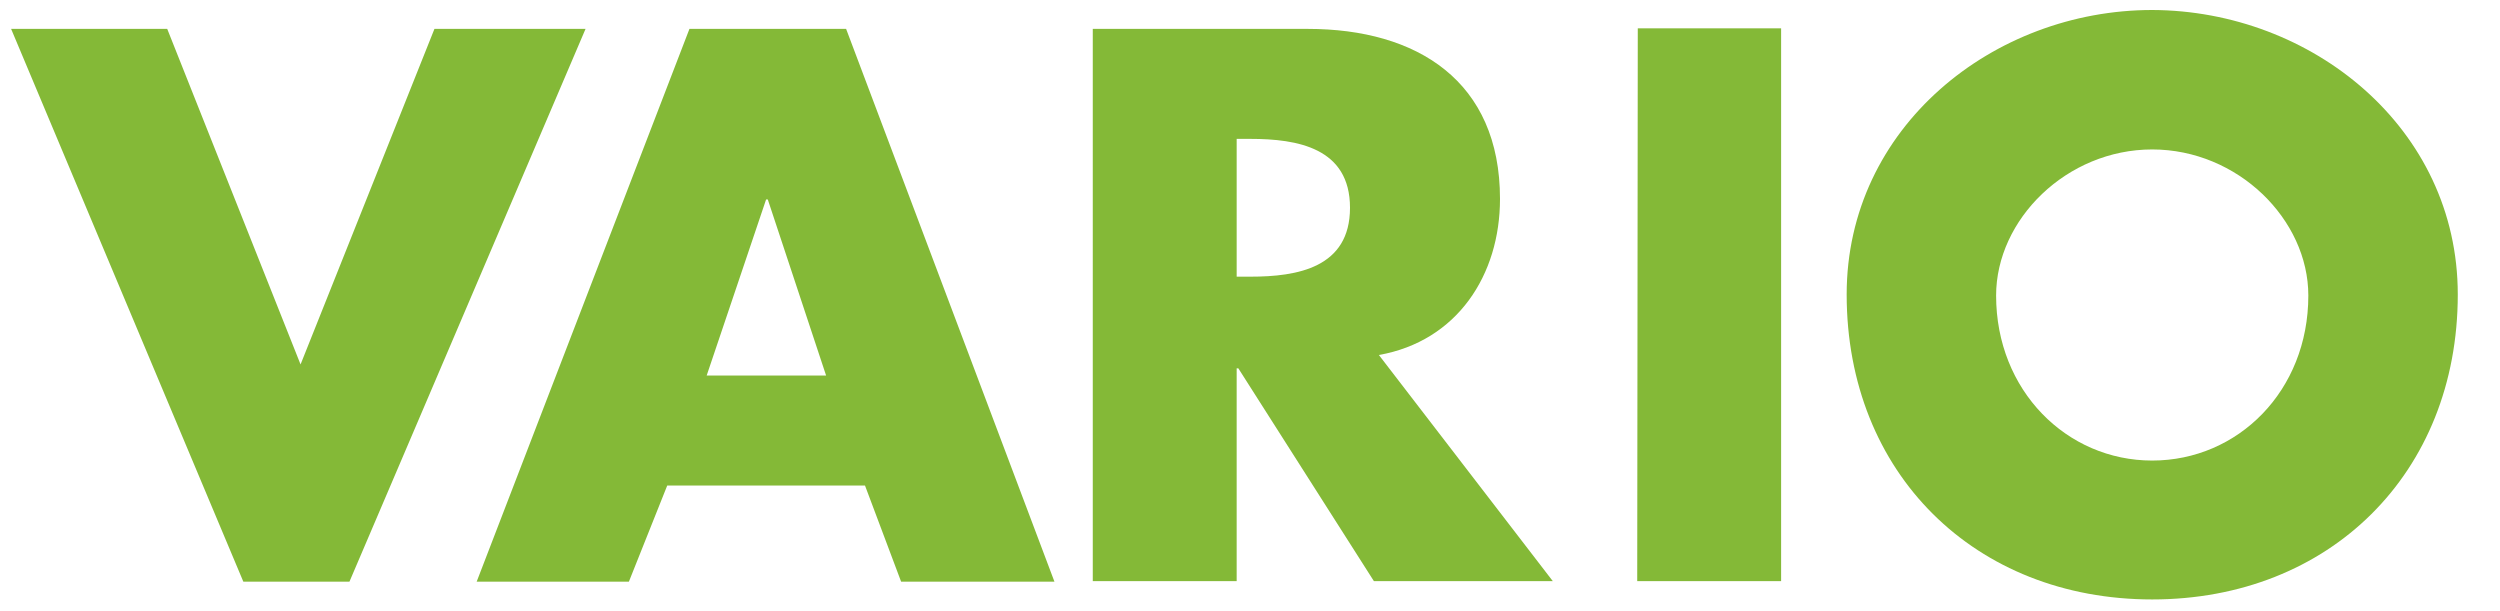
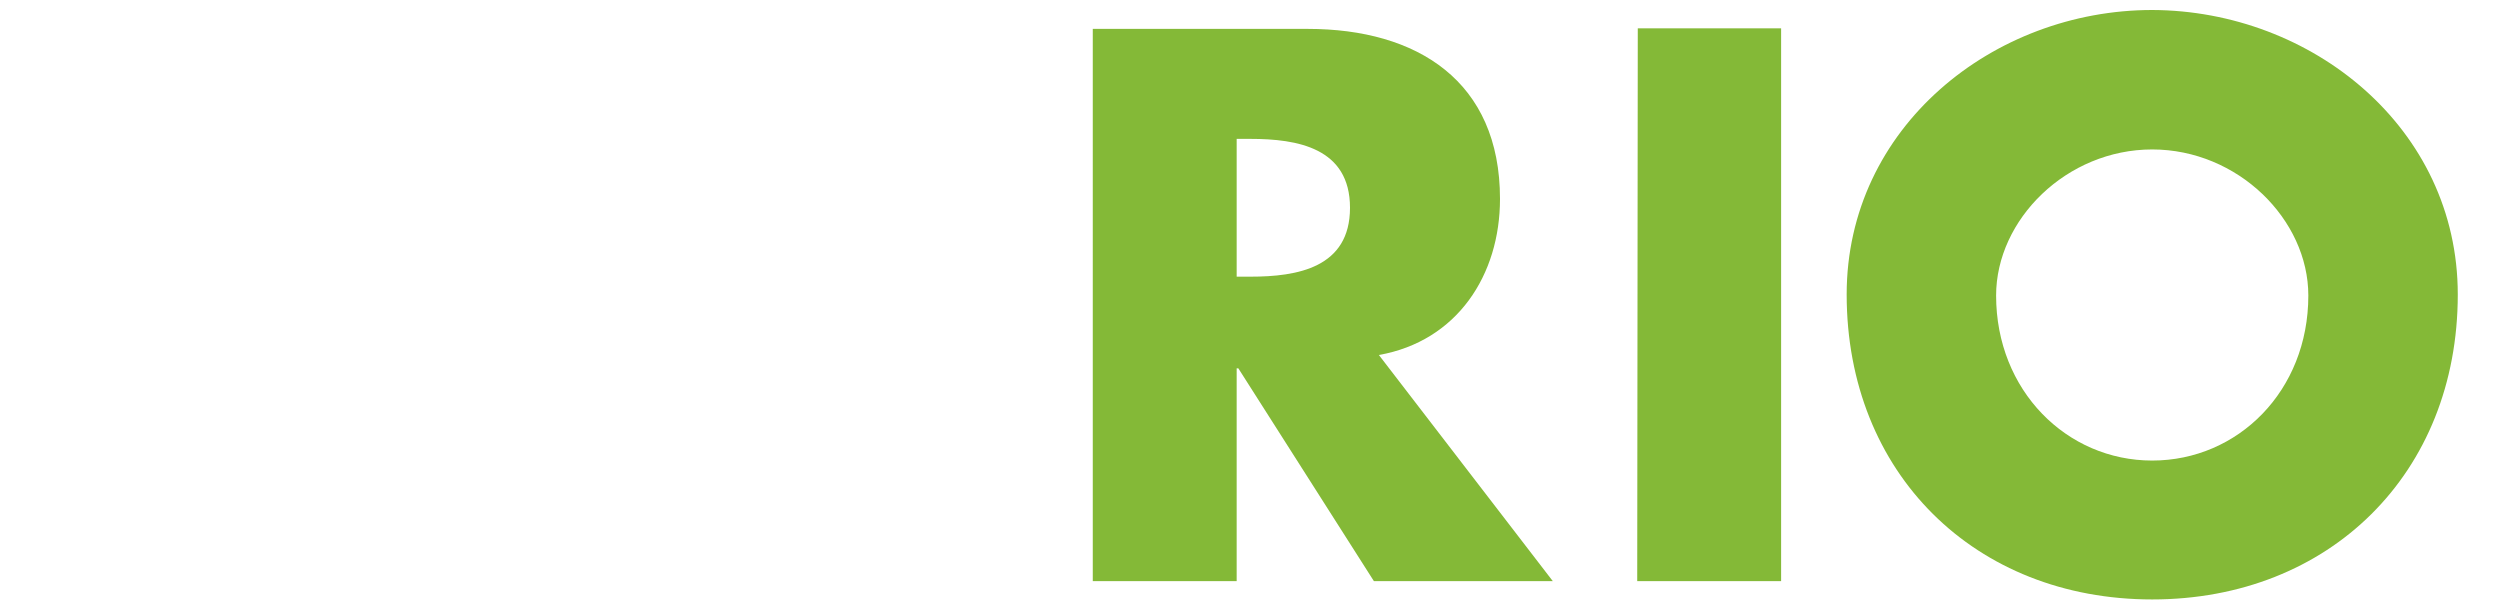
<svg xmlns="http://www.w3.org/2000/svg" version="1.1" x="0px" y="0px" viewBox="45 65 450 110" xml:space="preserve">
  <style type="text/css">
	.logo_svg0{fill:#84B937;}
</style>
-   <path class="logo_svg0" d="M99.1,130.6l24.1-60.4h27.2l-42.5,99.5H88.8L47,70.2h28.1L99.1,130.6z" />
-   <path class="logo_svg0" d="M165.1,152.4l-6.9,17.3h-27.4l38.3-99.5h28.2l37.5,99.5h-27.6l-6.5-17.3H165.1z M183.2,100.9h-0.3l-10.7,31.7  h21.5L183.2,100.9z" />
  <path class="logo_svg0" d="M324.5,169.6h-32.2l-24.4-38.3h-0.3v38.3h-25.9V70.2h38.7c19.7,0,34.6,9.4,34.6,30.6c0,13.7-7.7,25.6-21.8,28.1  L324.5,169.6z M267.6,114.8h2.5c8.4,0,17.9-1.6,17.9-12.4c0-10.8-9.5-12.4-17.9-12.4h-2.5V114.8z" />
  <path class="logo_svg0" d="M487.4,118c0,32.2-23.1,54.9-55,54.9c-31.9,0-55-22.7-55-54.9c0-30.1,26.4-51.2,55-51.2  C461.1,66.9,487.4,88,487.4,118z M404.3,118.2c0,17.1,12.7,29.7,28.1,29.7c15.4,0,28.1-12.5,28.1-29.7c0-13.7-12.7-26.3-28.1-26.3  C417,91.9,404.3,104.5,404.3,118.2z" />
  <polygon class="logo_svg0" points="365.6,70.2 365.6,70.1 339.8,70.1 339.7,169.6 365.6,169.6 365.6,70.2 " />
</svg>